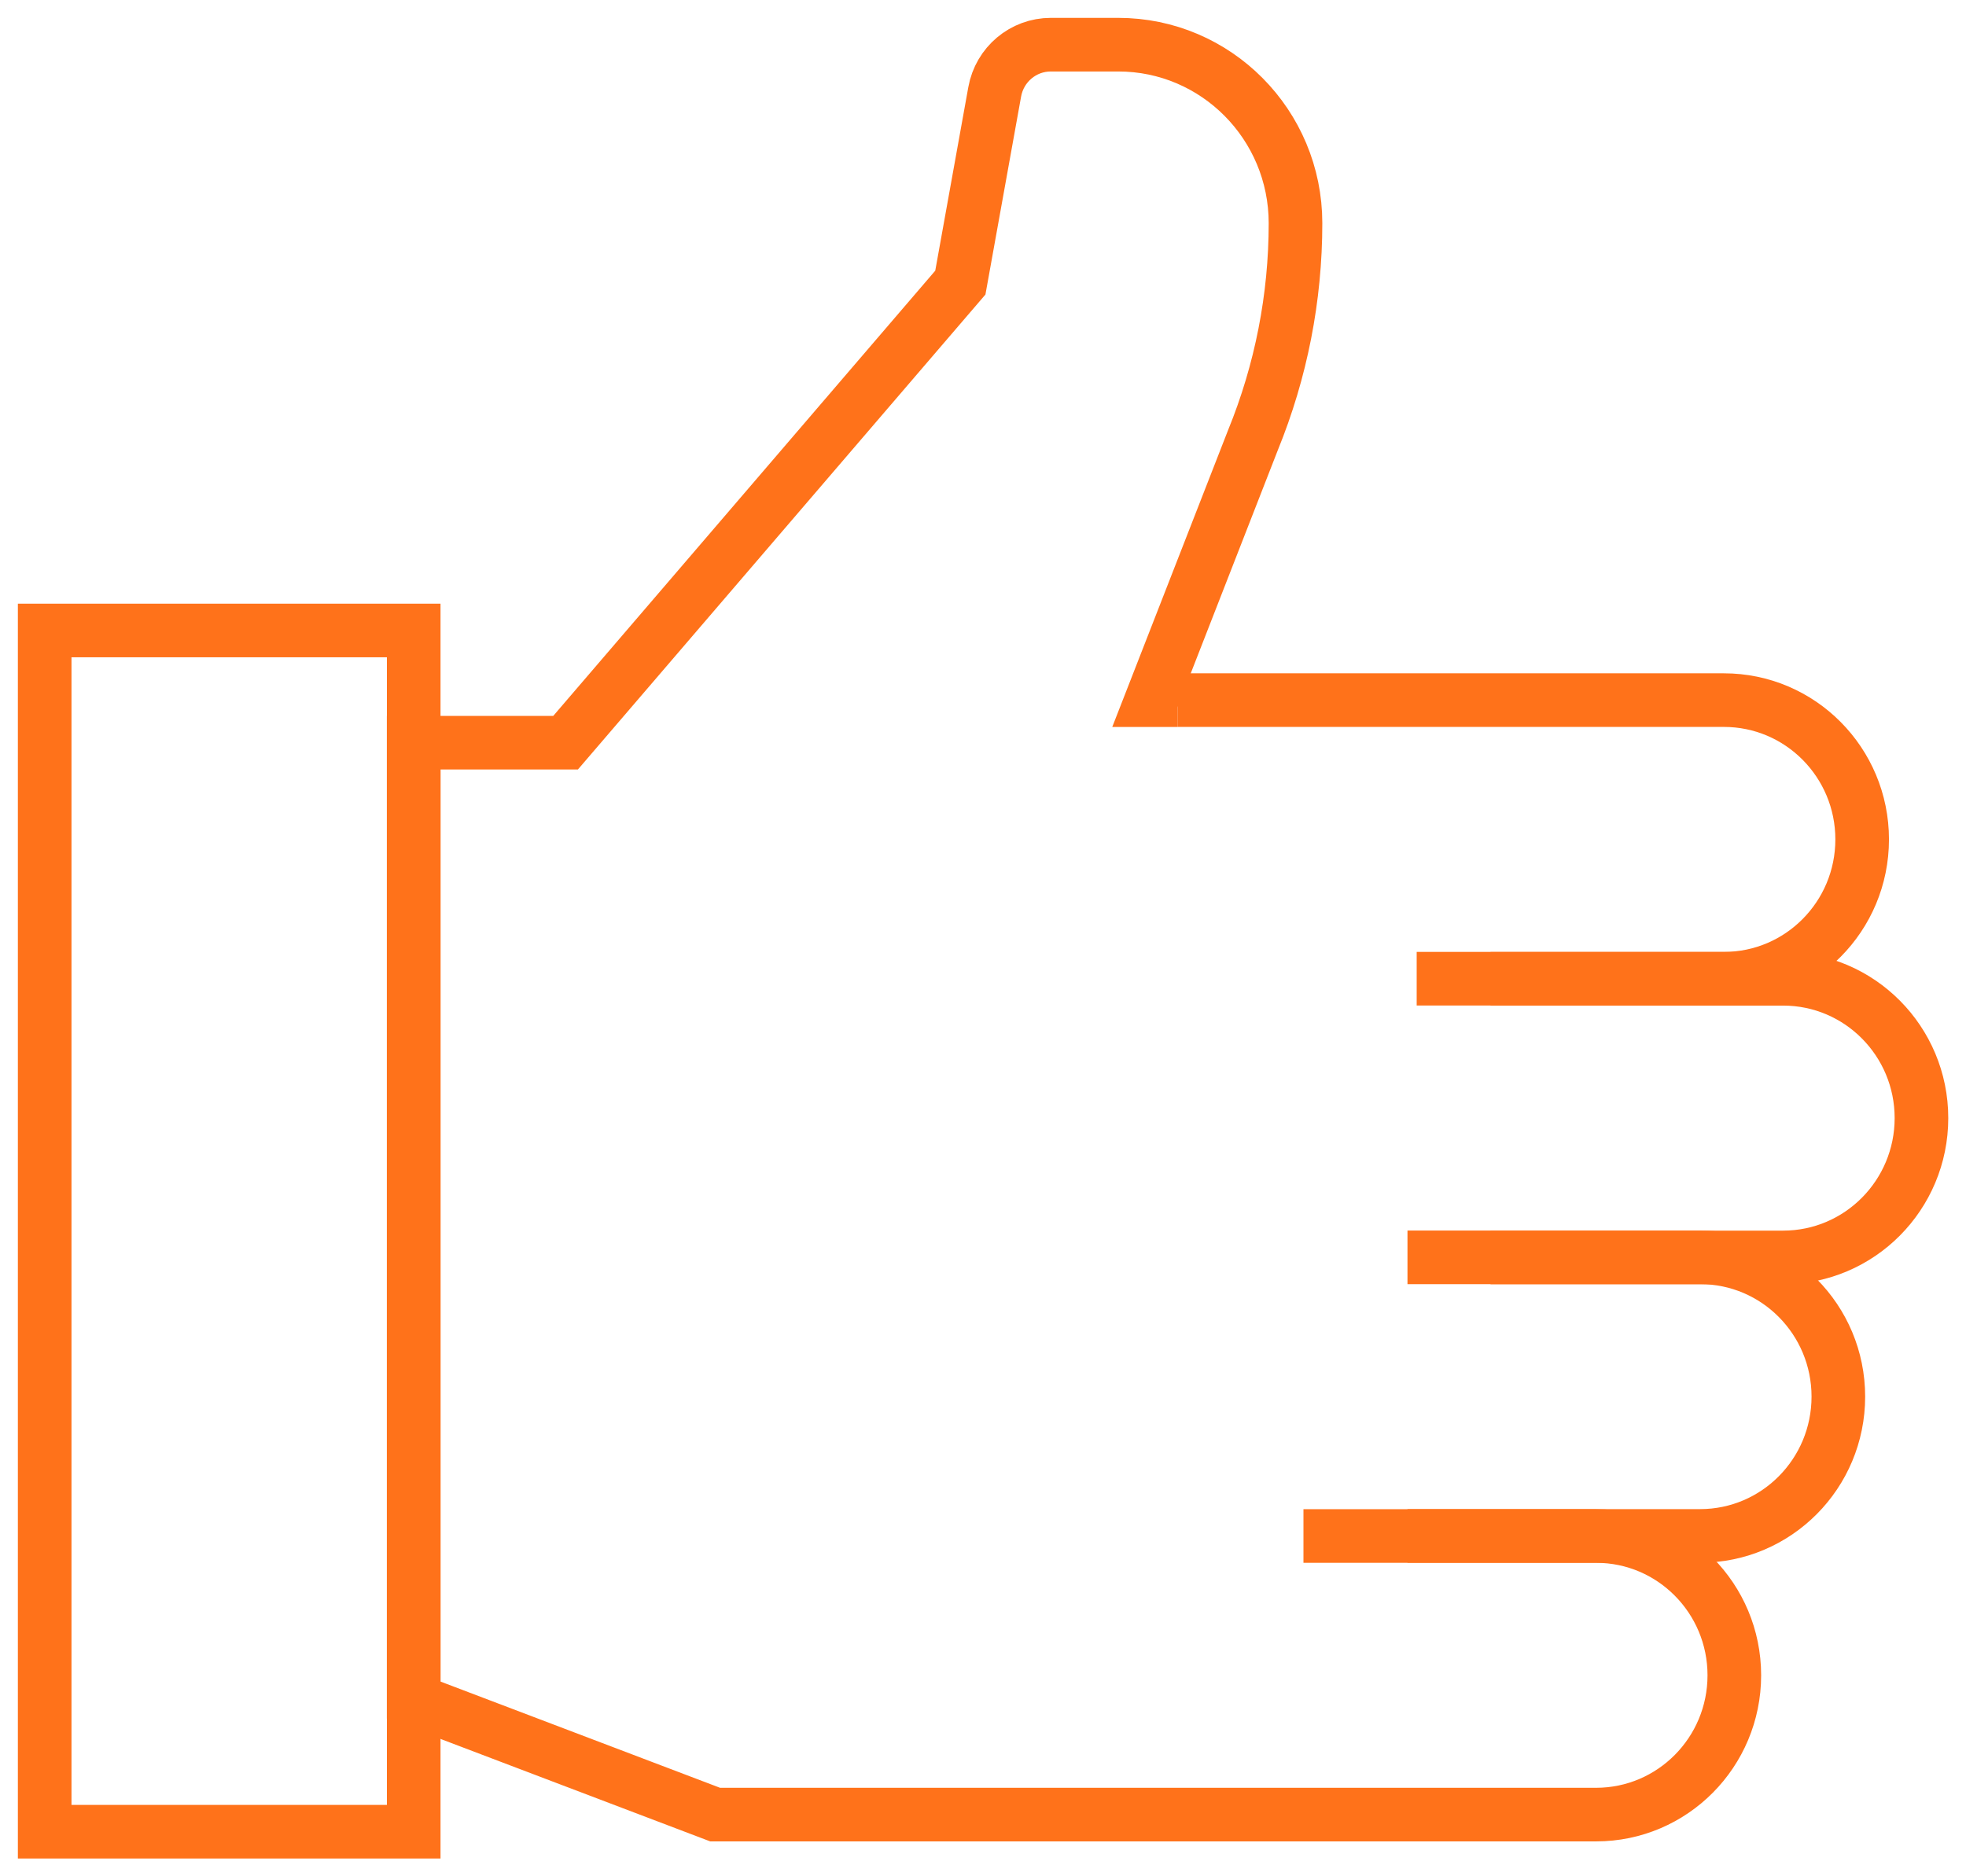
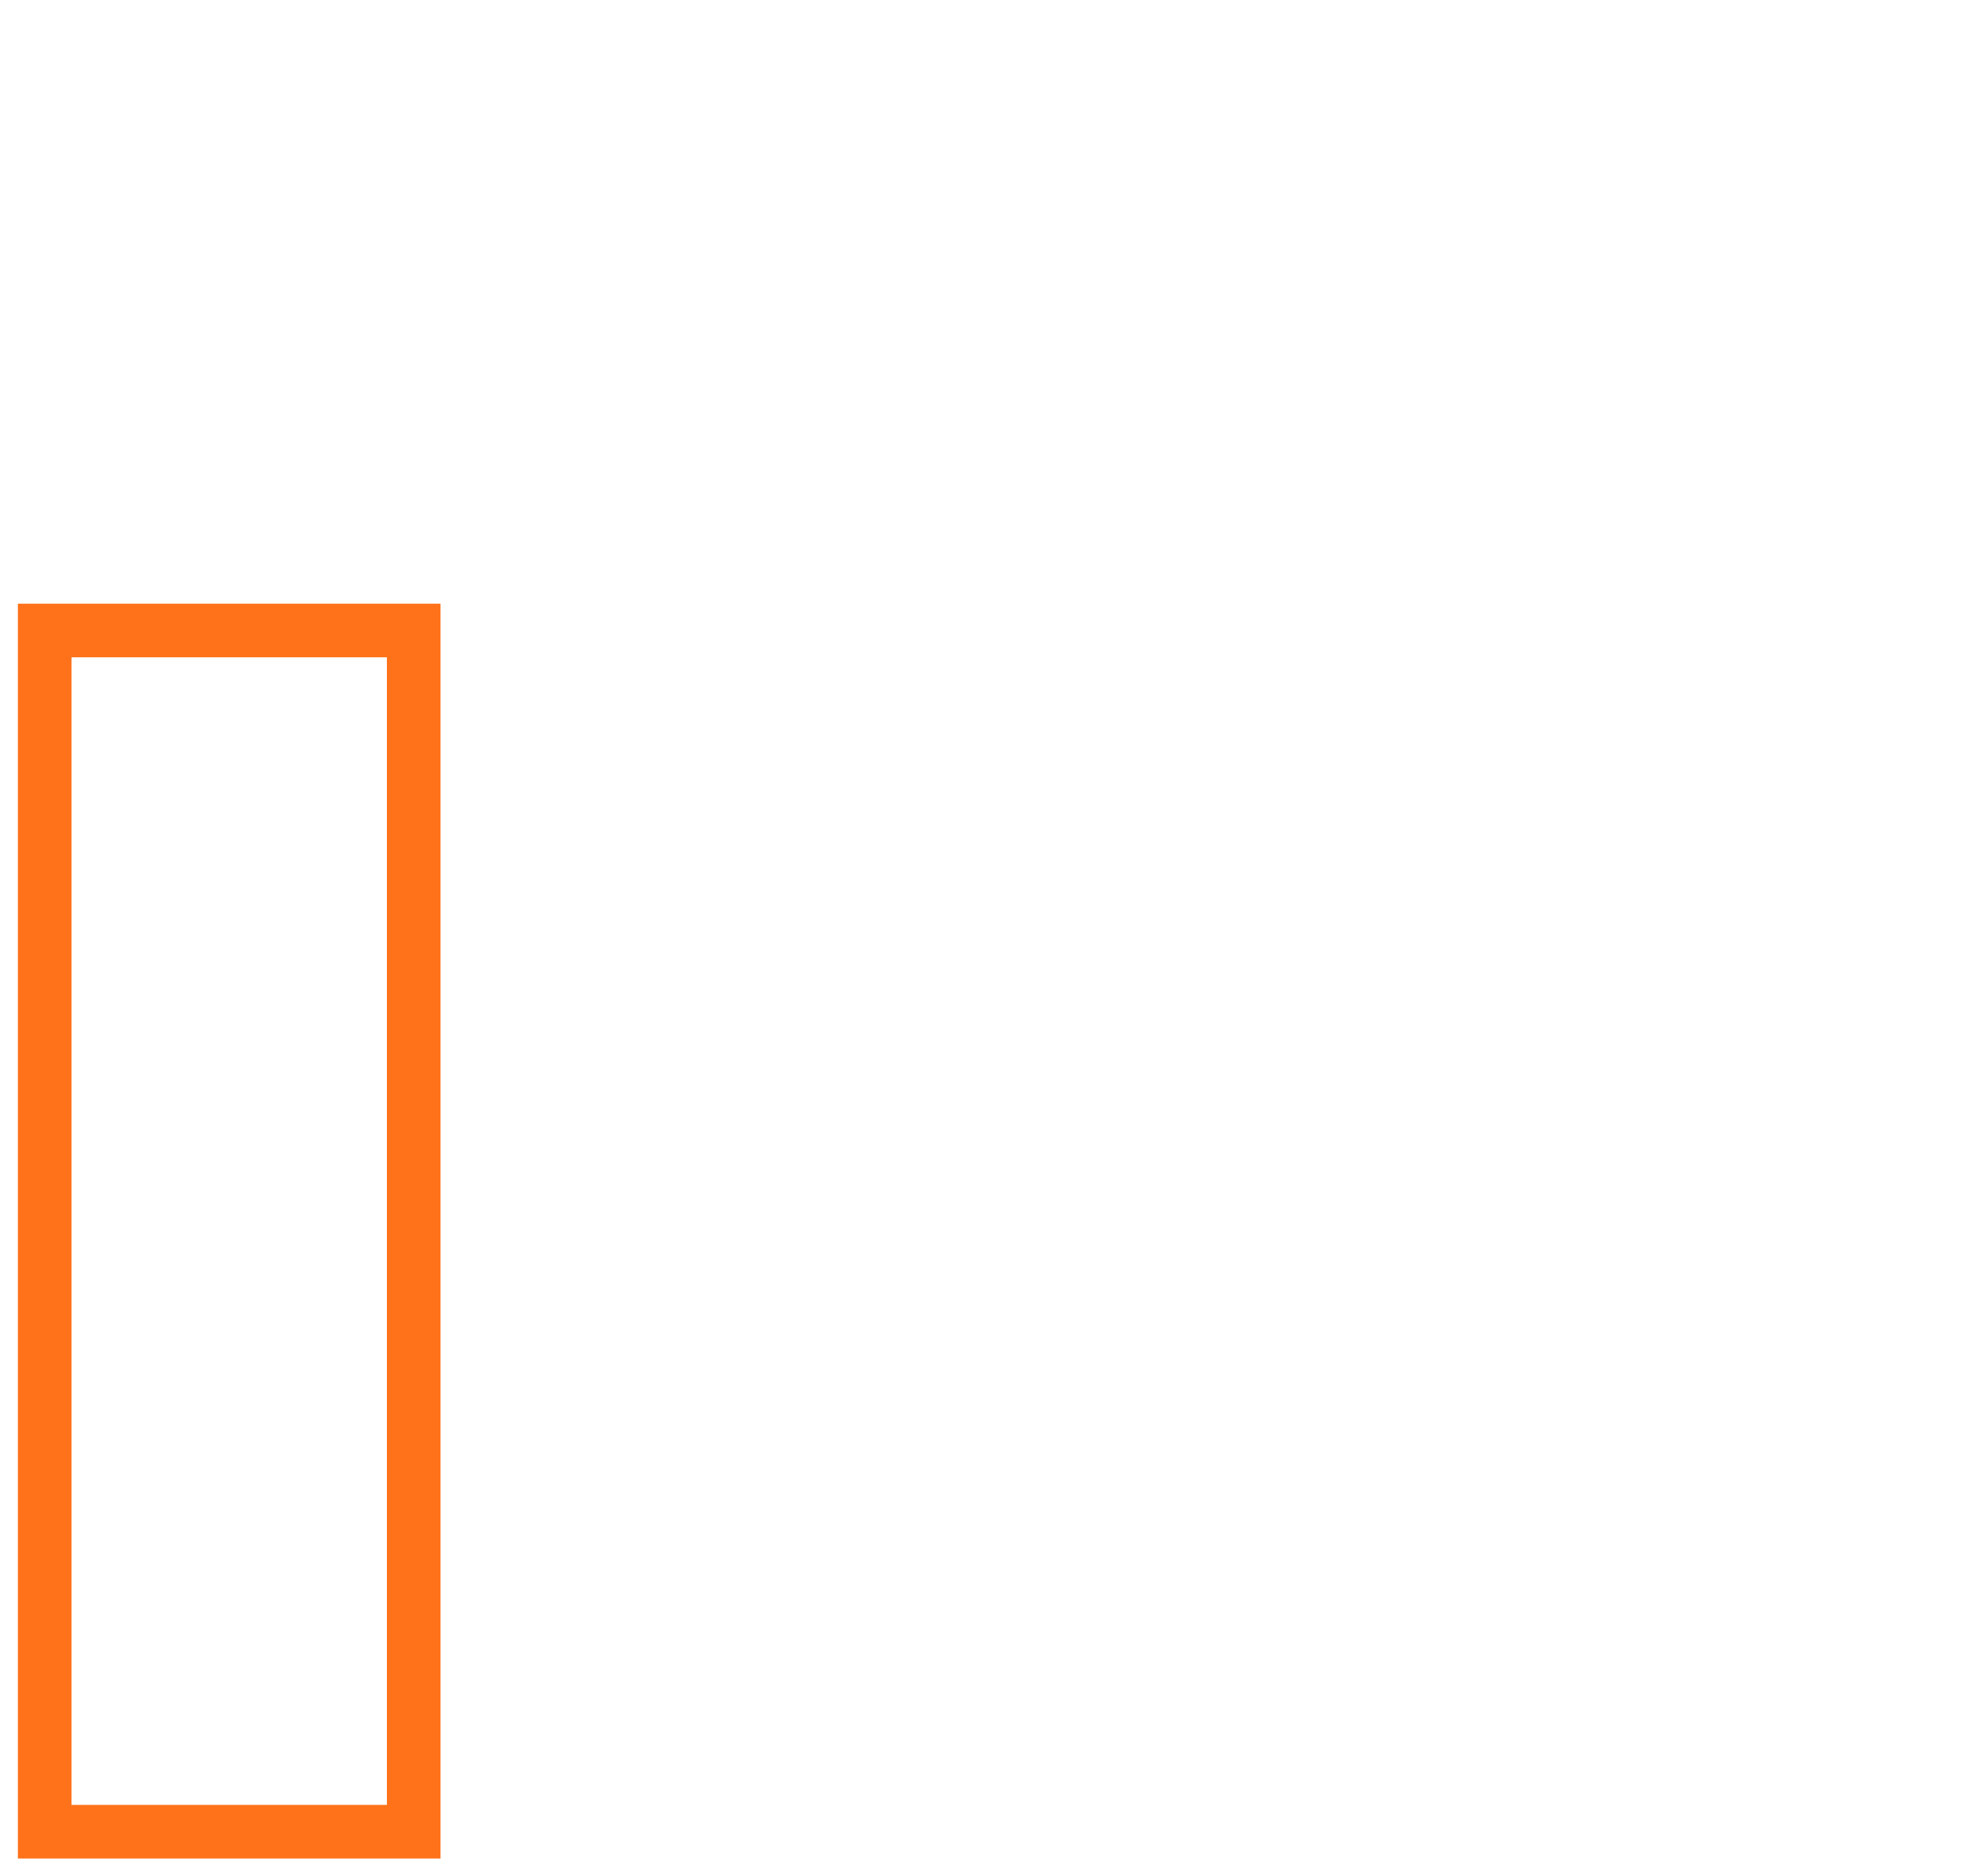
<svg xmlns="http://www.w3.org/2000/svg" width="44" height="42" viewBox="0 0 44 42" fill="none">
-   <path d="M29.172 34.383H35.721C37.43 34.383 38.815 35.779 38.815 37.501C38.815 39.223 37.43 40.619 35.721 40.619H16.005L9.258 38.055V33.837V16.625H12.658L21.493 6.326L22.262 2.056C22.372 1.444 22.901 1 23.517 1H25.027C27.218 1 28.994 2.79 28.994 4.997C28.994 6.661 28.671 8.309 28.043 9.849L25.771 15.673H26.352" stroke="#FF721A" stroke-width="1.2" stroke-miterlimit="10" />
-   <path d="M31.706 21.908H38.582C40.291 21.908 41.676 20.512 41.676 18.79C41.676 17.068 40.291 15.672 38.582 15.672H26.352" stroke="#FF721A" stroke-width="1.2" stroke-miterlimit="10" />
-   <path d="M33.359 21.91H39.908C41.617 21.91 43.003 23.306 43.003 25.028C43.003 26.75 41.617 28.147 39.908 28.147H33.359" stroke="#FF721A" stroke-width="1.2" stroke-miterlimit="10" />
-   <path d="M31.5 28.145H38.049C39.758 28.145 41.143 29.541 41.143 31.263C41.143 32.985 39.758 34.381 38.049 34.381H31.5" stroke="#FF721A" stroke-width="1.2" stroke-miterlimit="10" />
  <path d="M9.259 41.002H1V14.113H9.259V41.002Z" stroke="#FF721A" stroke-width="1.2" stroke-miterlimit="10" />
</svg>